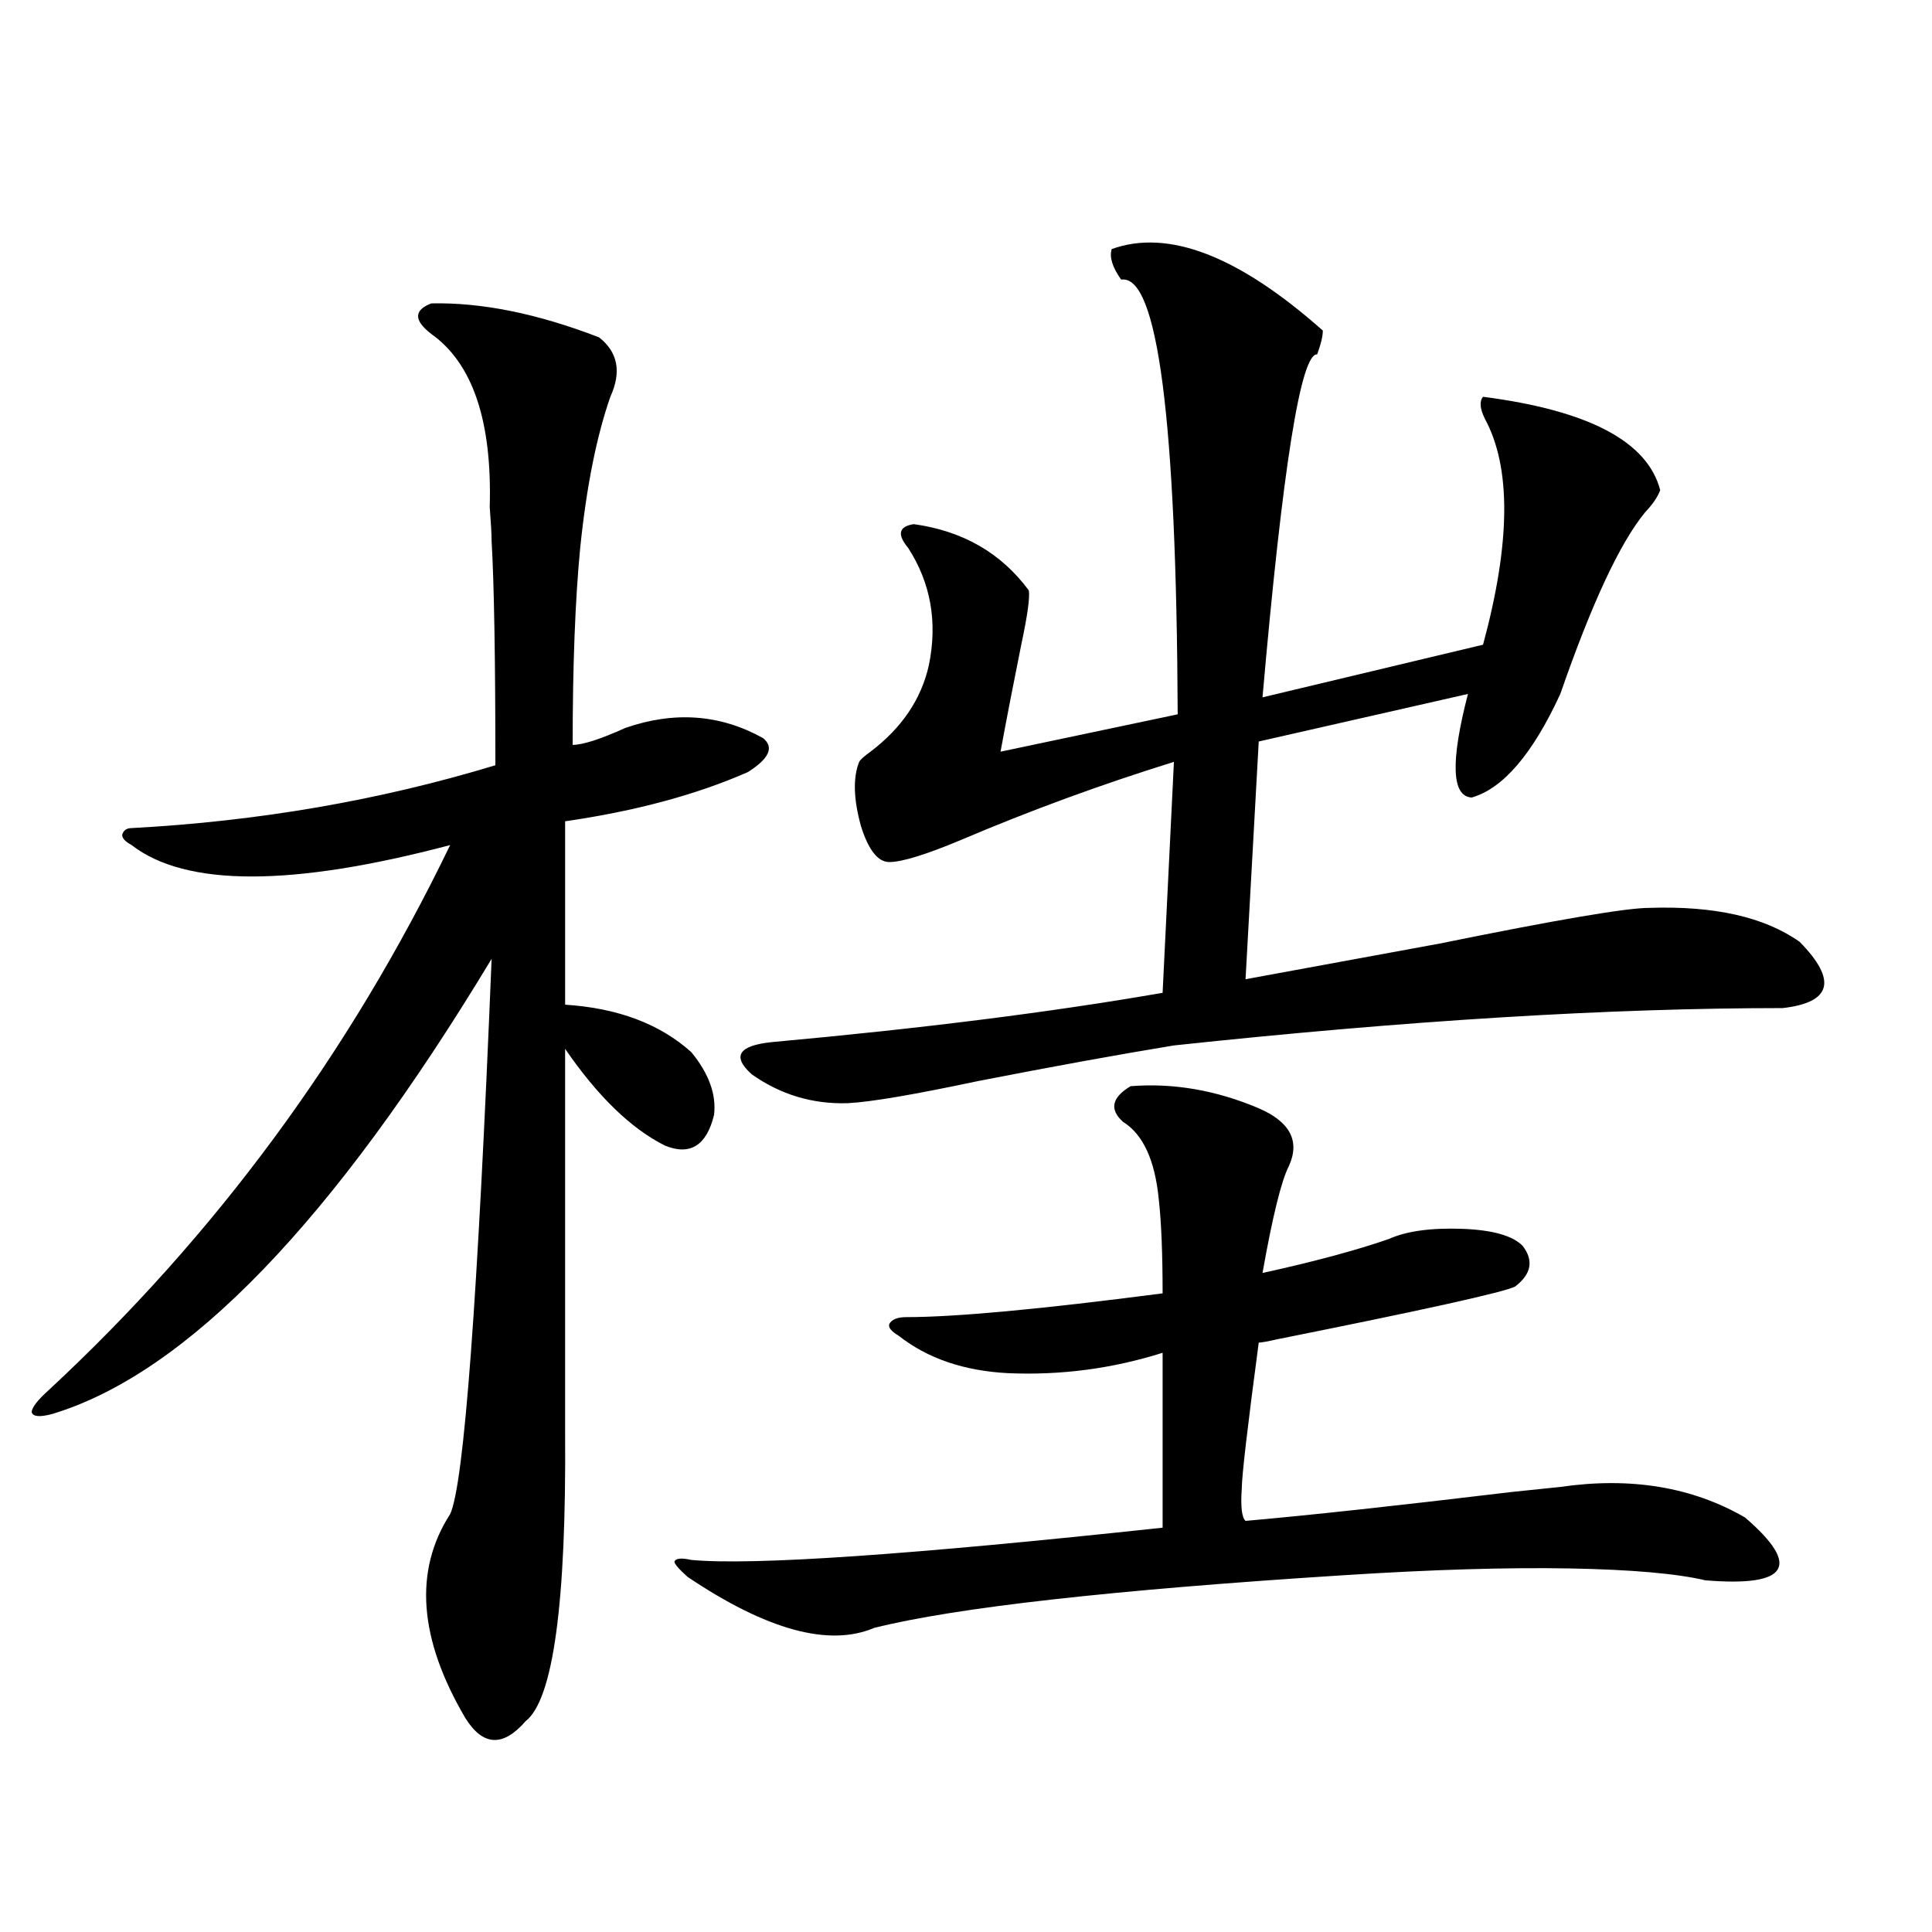
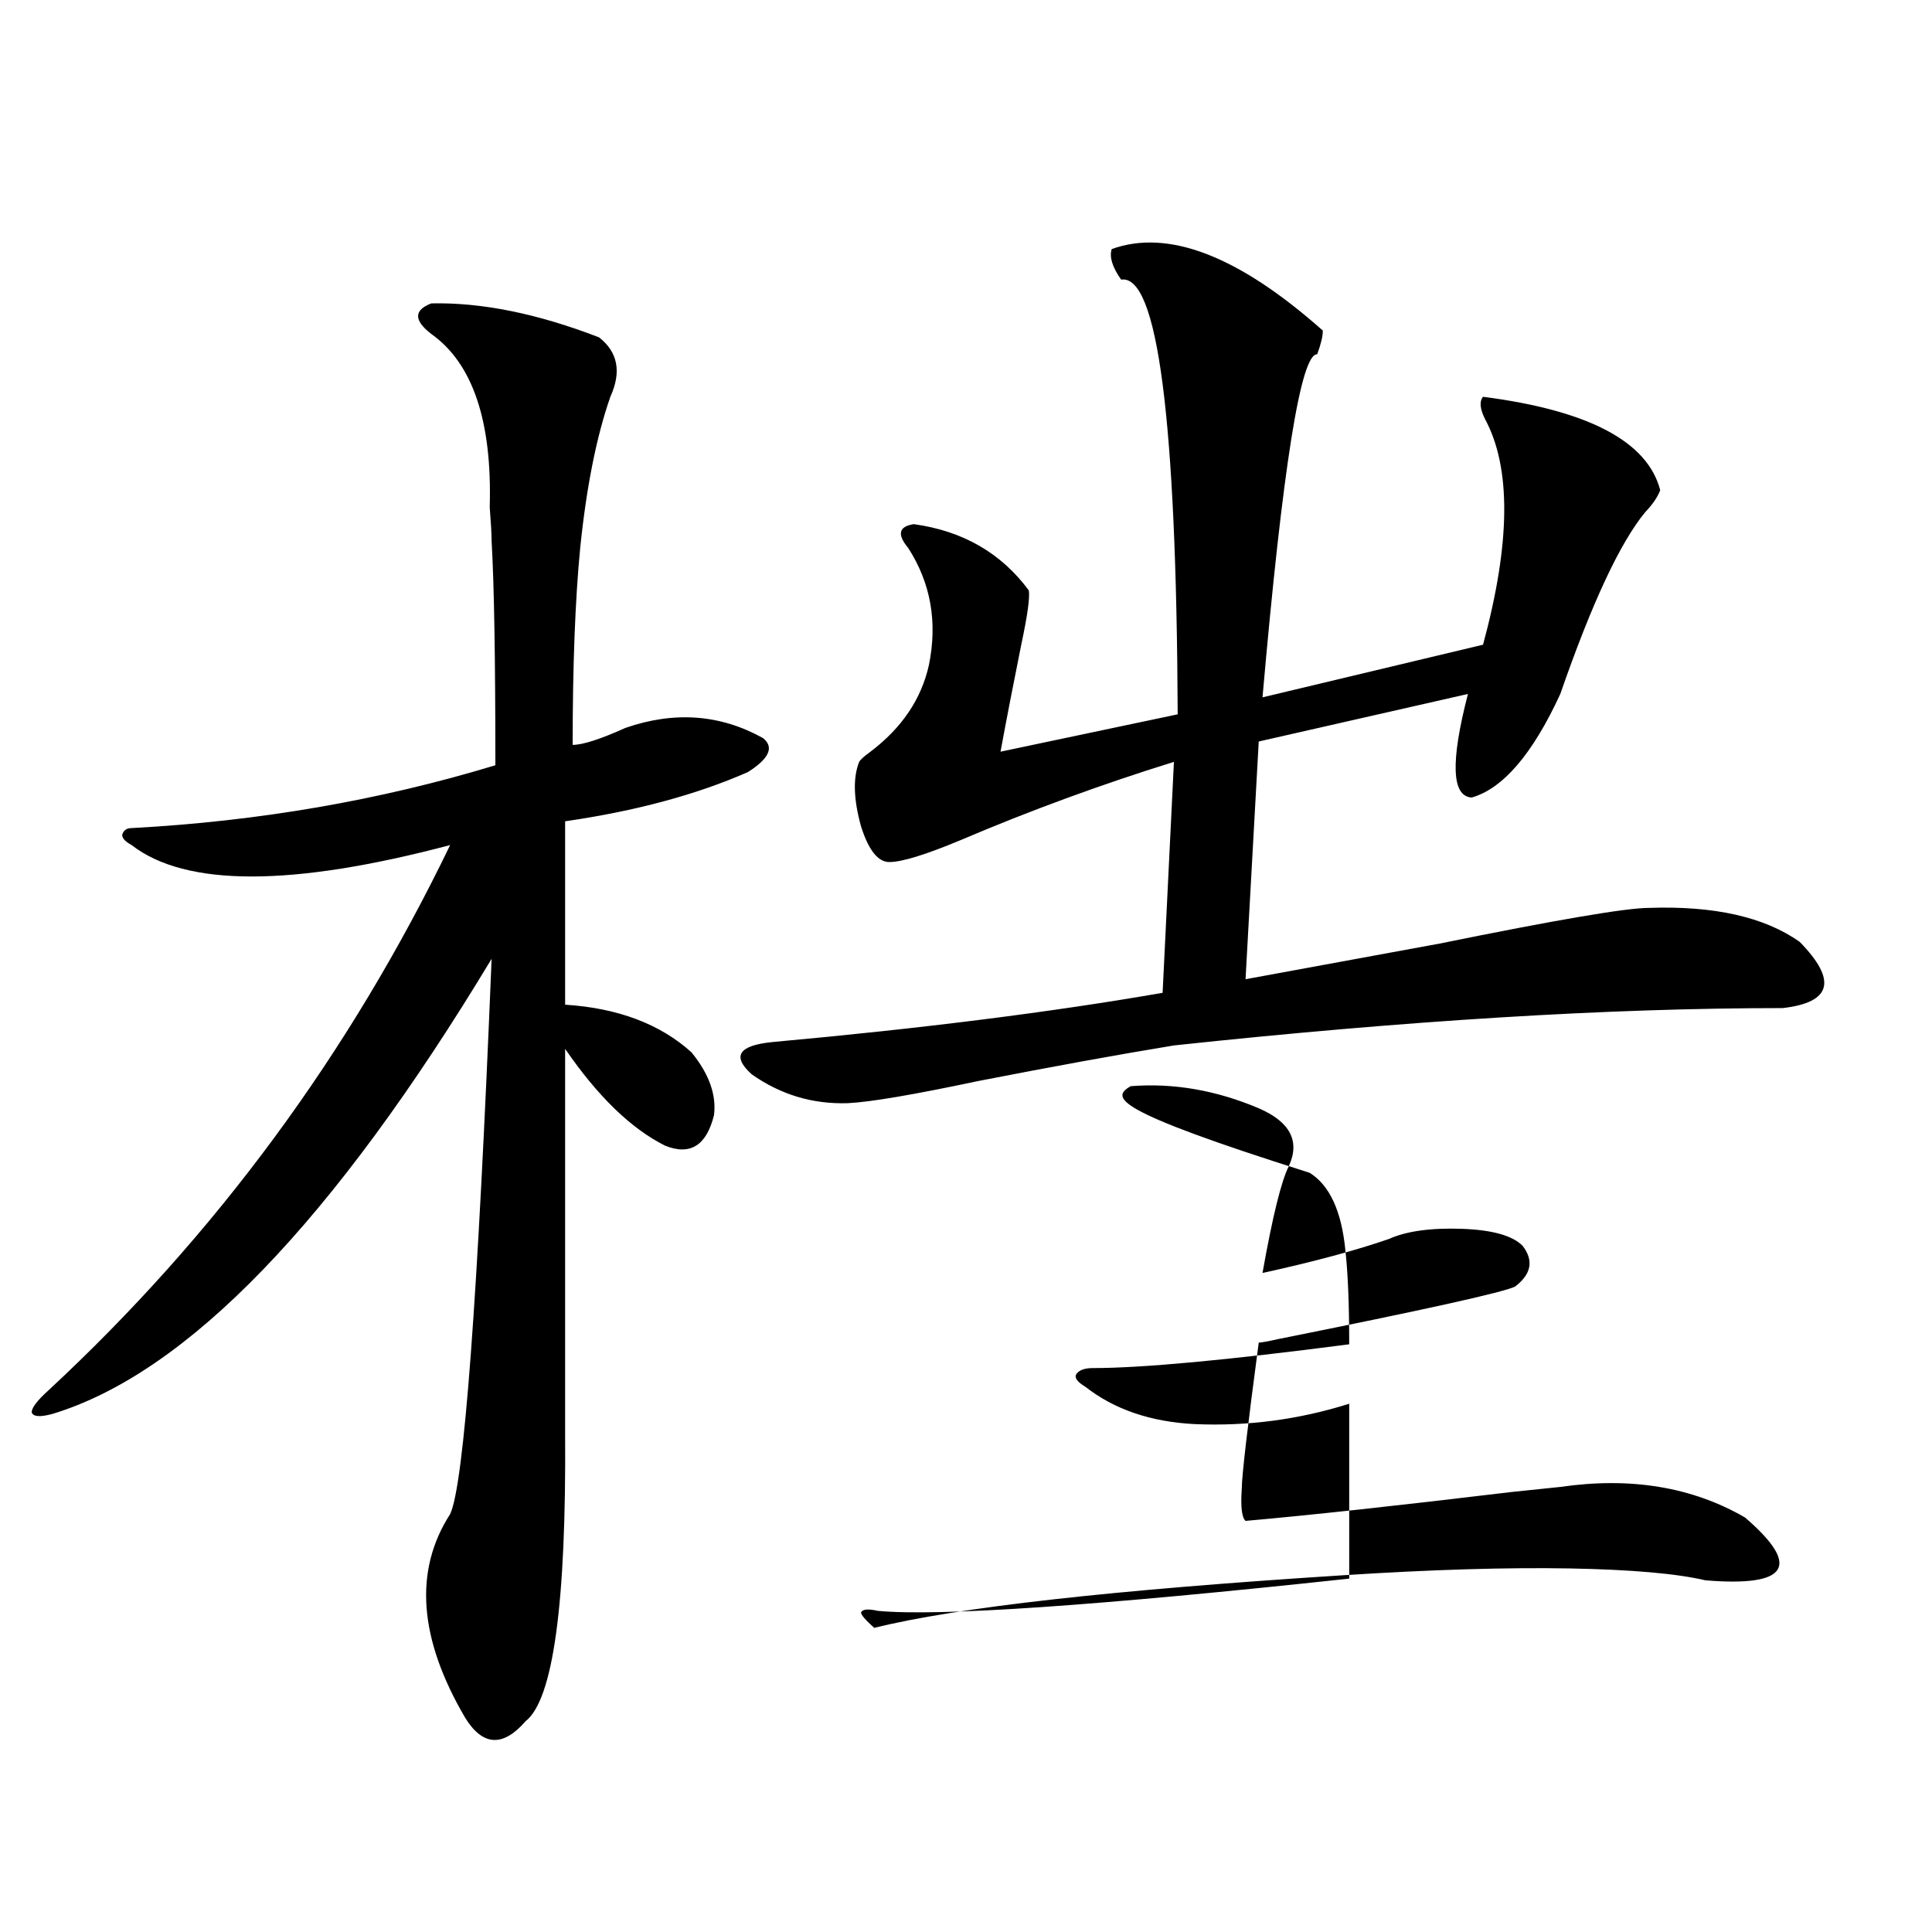
<svg xmlns="http://www.w3.org/2000/svg" version="1.1" id="图层_1" x="0px" y="0px" width="1000px" height="1000px" viewBox="0 0 1000 1000" enable-background="new 0 0 1000 1000" xml:space="preserve">
-   <path d="M223.238,157.035c26.006-0.576,54.953,5.273,86.827,17.578c9.756,7.622,11.707,17.881,5.854,30.762  c-7.164,20.518-12.362,46.582-15.609,78.223c-2.606,26.958-3.902,60.947-3.902,101.953c5.198,0,14.299-2.925,27.316-8.789  c25.365-8.789,49.1-7.031,71.218,5.273c5.854,4.697,3.247,10.547-7.805,17.578c-26.676,11.729-58.215,20.215-94.632,25.488v94.922  c27.316,1.758,49.1,9.971,65.364,24.609c9.101,11.138,13.003,21.973,11.707,32.52c-3.902,15.82-12.362,21.094-25.365,15.82  c-17.561-8.789-34.801-25.488-51.706-50.098v198.633c0.641,88.468-6.188,138.277-20.487,149.414  c-11.707,13.473-22.118,12.882-31.219-1.758c-24.069-41.02-26.676-76.162-7.805-105.469c7.149-15.229,14.299-111.03,21.463-287.402  C172.508,632.235,96.732,710.746,27.146,731.84c-6.509,1.758-10.091,1.47-10.731-0.879c0-2.334,2.927-6.152,8.78-11.426  c86.492-80.269,155.759-174.312,207.8-282.129c-81.949,21.685-136.917,21.685-164.874,0c-3.262-1.758-4.878-3.516-4.878-5.273  c0.641-2.334,2.271-3.516,4.878-3.516c65.685-3.516,128.442-14.351,188.288-32.52c0-55.068-0.655-93.74-1.951-116.016  c0-3.516-0.335-9.365-0.976-17.578c1.296-44.521-8.78-74.404-30.243-89.648C214.123,165.824,214.123,160.551,223.238,157.035z   M585.181,562.211c22.104-1.758,44.222,2.061,66.34,11.426c16.25,7.031,21.463,17.002,15.609,29.883  c-3.902,7.622-8.46,26.079-13.658,55.371c26.661-5.85,48.444-11.714,65.364-17.578c9.101-4.092,21.783-5.85,38.048-5.273  c15.609,0.591,26.006,3.516,31.219,8.789c5.854,7.622,4.543,14.653-3.902,21.094c-5.854,2.939-46.828,12.017-122.924,27.246  c-5.213,1.182-8.46,1.758-9.756,1.758c-5.854,43.945-8.78,69.146-8.78,75.586c-0.655,9.38,0,14.941,1.951,16.699  c33.17-2.925,79.022-7.91,137.558-14.941c11.052-1.167,19.512-2.046,25.365-2.637c36.417-5.273,68.291,0,95.607,15.82  c29.268,25.2,22.438,36.035-20.487,32.52c-14.969-3.516-38.383-5.562-70.242-6.152c-32.529-0.576-71.553,0.591-117.07,3.516  c-119.677,7.622-200.65,16.699-242.921,27.246c-23.414,9.957-55.608,1.168-96.583-26.367c-4.558-4.092-6.829-6.729-6.829-7.91  c0.641-1.758,3.567-2.046,8.78-0.879c31.859,2.939,113.168-2.637,243.896-16.699v-90.527c-26.021,8.213-52.682,11.729-79.998,10.547  c-22.773-1.167-41.63-7.607-56.584-19.336c-3.902-2.334-5.533-4.395-4.878-6.152c1.296-2.334,4.223-3.516,8.78-3.516  c25.365,0,69.587-4.092,132.68-12.305c0-20.503-0.655-36.611-1.951-48.34c-1.951-20.503-8.14-33.975-18.536-40.43  C574.114,574.228,575.425,568.075,585.181,562.211z M853.467,469.926c33.811-1.167,59.831,4.697,78.047,17.578  c19.512,19.927,16.585,31.353-8.78,34.277c-89.754,0-194.797,6.455-315.114,19.336c-28.627,4.697-62.438,10.85-101.461,18.457  c-33.17,7.031-55.608,10.85-67.315,11.426c-18.216,0.591-34.801-4.395-49.755-14.941c-10.411-9.365-6.829-14.941,10.731-16.699  c77.392-7.031,144.707-15.518,201.946-25.488l5.854-119.531c-37.728,11.729-74.479,25.2-110.241,40.43  c-18.216,7.622-30.578,11.426-37.072,11.426c-5.854,0-10.731-6.152-14.634-18.457c-3.902-14.063-4.237-25.186-0.976-33.398  c0.641-1.167,2.592-2.925,5.854-5.273c16.25-12.305,26.341-27.246,30.243-44.824c4.543-22.261,0.976-42.476-10.731-60.645  c-5.854-7.031-4.878-11.123,2.927-12.305c25.365,3.516,45.197,14.941,59.511,34.277c0.641,3.516-0.655,12.896-3.902,28.125  c-3.902,19.336-7.484,37.793-10.731,55.371l91.705-19.336c-0.655-152.93-10.411-227.925-29.268-225  c-4.558-6.44-6.188-11.714-4.878-15.82c29.268-10.547,65.685,3.516,109.266,42.188c0,2.939-0.976,7.031-2.927,12.305  c-8.46-0.576-17.896,58.599-28.292,177.539l114.144-27.246c14.299-52.734,14.634-91.694,0.976-116.895  c-2.606-5.273-2.927-9.077-0.976-11.426c54.633,7.031,85.196,23.154,91.705,48.34c-1.311,3.516-3.902,7.334-7.805,11.426  c-13.018,15.82-27.651,47.173-43.901,94.043c-14.313,31.064-29.603,48.931-45.853,53.613c-10.411-0.576-11.066-18.457-1.951-53.613  l-108.29,24.609l-6.829,123.047c25.365-4.683,58.855-10.835,100.485-18.457C805.663,476.078,841.76,469.926,853.467,469.926z" />
+   <path d="M223.238,157.035c26.006-0.576,54.953,5.273,86.827,17.578c9.756,7.622,11.707,17.881,5.854,30.762  c-7.164,20.518-12.362,46.582-15.609,78.223c-2.606,26.958-3.902,60.947-3.902,101.953c5.198,0,14.299-2.925,27.316-8.789  c25.365-8.789,49.1-7.031,71.218,5.273c5.854,4.697,3.247,10.547-7.805,17.578c-26.676,11.729-58.215,20.215-94.632,25.488v94.922  c27.316,1.758,49.1,9.971,65.364,24.609c9.101,11.138,13.003,21.973,11.707,32.52c-3.902,15.82-12.362,21.094-25.365,15.82  c-17.561-8.789-34.801-25.488-51.706-50.098v198.633c0.641,88.468-6.188,138.277-20.487,149.414  c-11.707,13.473-22.118,12.882-31.219-1.758c-24.069-41.02-26.676-76.162-7.805-105.469c7.149-15.229,14.299-111.03,21.463-287.402  C172.508,632.235,96.732,710.746,27.146,731.84c-6.509,1.758-10.091,1.47-10.731-0.879c0-2.334,2.927-6.152,8.78-11.426  c86.492-80.269,155.759-174.312,207.8-282.129c-81.949,21.685-136.917,21.685-164.874,0c-3.262-1.758-4.878-3.516-4.878-5.273  c0.641-2.334,2.271-3.516,4.878-3.516c65.685-3.516,128.442-14.351,188.288-32.52c0-55.068-0.655-93.74-1.951-116.016  c0-3.516-0.335-9.365-0.976-17.578c1.296-44.521-8.78-74.404-30.243-89.648C214.123,165.824,214.123,160.551,223.238,157.035z   M585.181,562.211c22.104-1.758,44.222,2.061,66.34,11.426c16.25,7.031,21.463,17.002,15.609,29.883  c-3.902,7.622-8.46,26.079-13.658,55.371c26.661-5.85,48.444-11.714,65.364-17.578c9.101-4.092,21.783-5.85,38.048-5.273  c15.609,0.591,26.006,3.516,31.219,8.789c5.854,7.622,4.543,14.653-3.902,21.094c-5.854,2.939-46.828,12.017-122.924,27.246  c-5.213,1.182-8.46,1.758-9.756,1.758c-5.854,43.945-8.78,69.146-8.78,75.586c-0.655,9.38,0,14.941,1.951,16.699  c33.17-2.925,79.022-7.91,137.558-14.941c11.052-1.167,19.512-2.046,25.365-2.637c36.417-5.273,68.291,0,95.607,15.82  c29.268,25.2,22.438,36.035-20.487,32.52c-14.969-3.516-38.383-5.562-70.242-6.152c-32.529-0.576-71.553,0.591-117.07,3.516  c-119.677,7.622-200.65,16.699-242.921,27.246c-4.558-4.092-6.829-6.729-6.829-7.91  c0.641-1.758,3.567-2.046,8.78-0.879c31.859,2.939,113.168-2.637,243.896-16.699v-90.527c-26.021,8.213-52.682,11.729-79.998,10.547  c-22.773-1.167-41.63-7.607-56.584-19.336c-3.902-2.334-5.533-4.395-4.878-6.152c1.296-2.334,4.223-3.516,8.78-3.516  c25.365,0,69.587-4.092,132.68-12.305c0-20.503-0.655-36.611-1.951-48.34c-1.951-20.503-8.14-33.975-18.536-40.43  C574.114,574.228,575.425,568.075,585.181,562.211z M853.467,469.926c33.811-1.167,59.831,4.697,78.047,17.578  c19.512,19.927,16.585,31.353-8.78,34.277c-89.754,0-194.797,6.455-315.114,19.336c-28.627,4.697-62.438,10.85-101.461,18.457  c-33.17,7.031-55.608,10.85-67.315,11.426c-18.216,0.591-34.801-4.395-49.755-14.941c-10.411-9.365-6.829-14.941,10.731-16.699  c77.392-7.031,144.707-15.518,201.946-25.488l5.854-119.531c-37.728,11.729-74.479,25.2-110.241,40.43  c-18.216,7.622-30.578,11.426-37.072,11.426c-5.854,0-10.731-6.152-14.634-18.457c-3.902-14.063-4.237-25.186-0.976-33.398  c0.641-1.167,2.592-2.925,5.854-5.273c16.25-12.305,26.341-27.246,30.243-44.824c4.543-22.261,0.976-42.476-10.731-60.645  c-5.854-7.031-4.878-11.123,2.927-12.305c25.365,3.516,45.197,14.941,59.511,34.277c0.641,3.516-0.655,12.896-3.902,28.125  c-3.902,19.336-7.484,37.793-10.731,55.371l91.705-19.336c-0.655-152.93-10.411-227.925-29.268-225  c-4.558-6.44-6.188-11.714-4.878-15.82c29.268-10.547,65.685,3.516,109.266,42.188c0,2.939-0.976,7.031-2.927,12.305  c-8.46-0.576-17.896,58.599-28.292,177.539l114.144-27.246c14.299-52.734,14.634-91.694,0.976-116.895  c-2.606-5.273-2.927-9.077-0.976-11.426c54.633,7.031,85.196,23.154,91.705,48.34c-1.311,3.516-3.902,7.334-7.805,11.426  c-13.018,15.82-27.651,47.173-43.901,94.043c-14.313,31.064-29.603,48.931-45.853,53.613c-10.411-0.576-11.066-18.457-1.951-53.613  l-108.29,24.609l-6.829,123.047c25.365-4.683,58.855-10.835,100.485-18.457C805.663,476.078,841.76,469.926,853.467,469.926z" />
</svg>